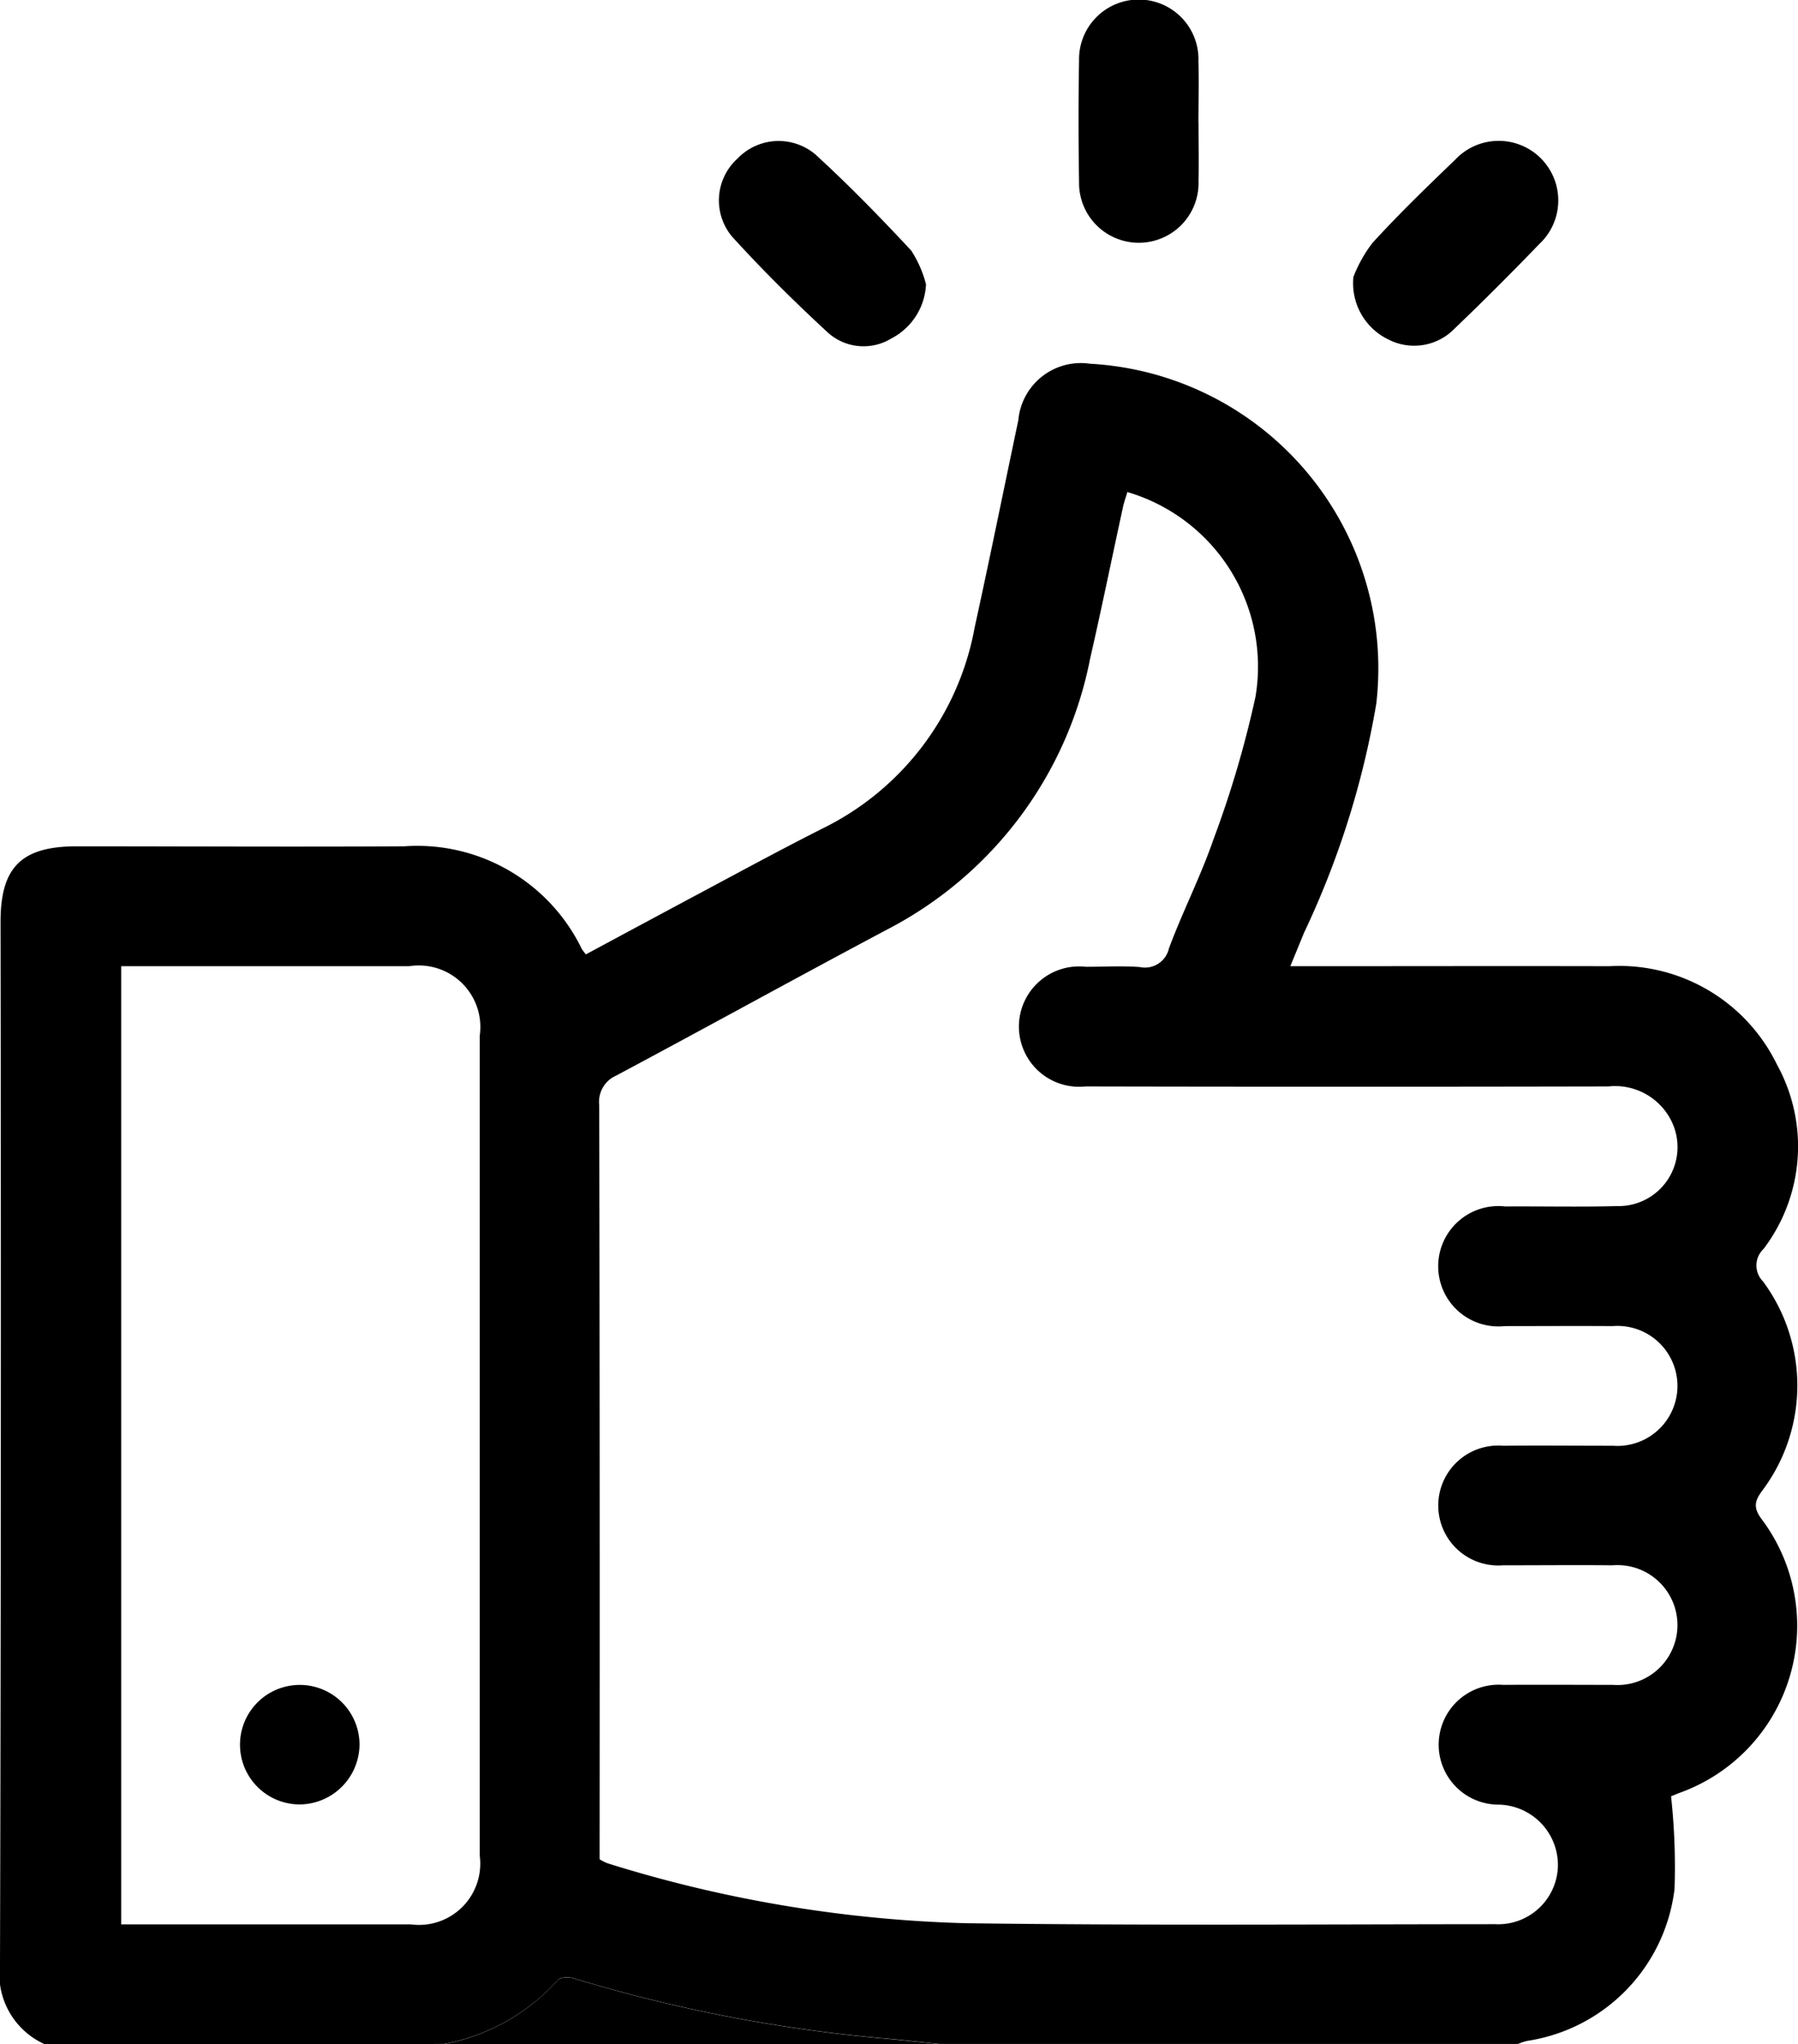
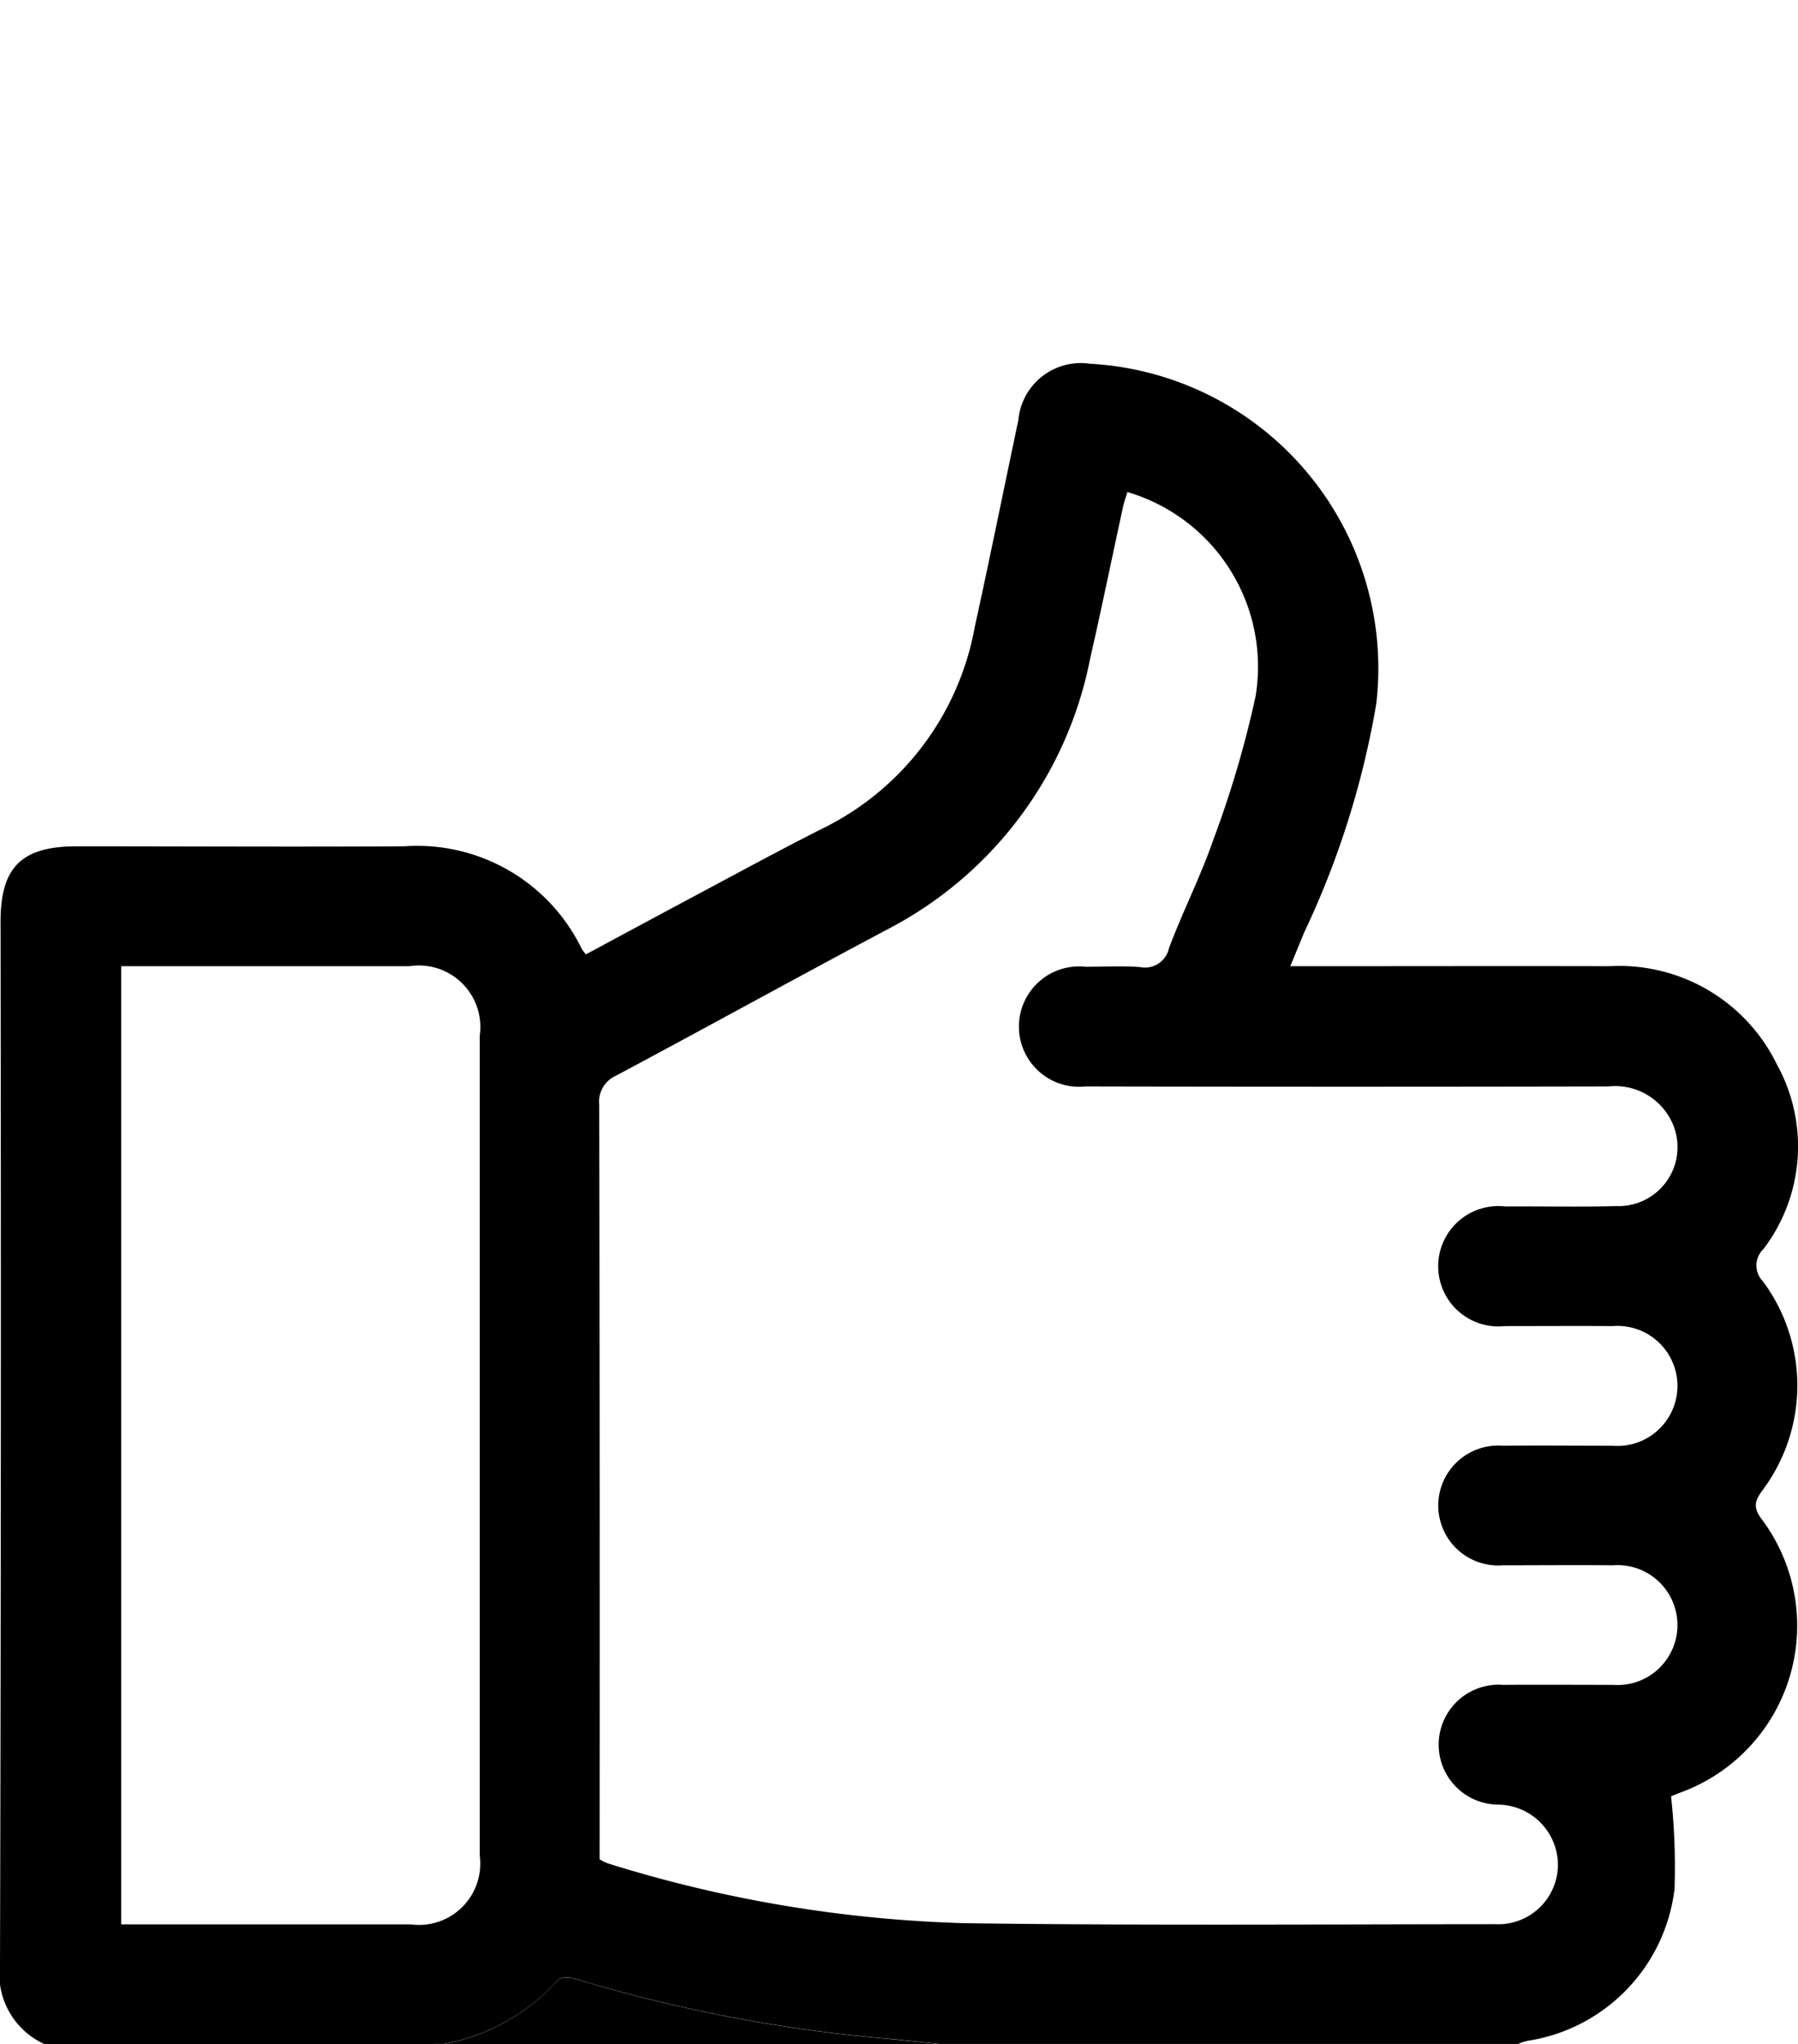
<svg xmlns="http://www.w3.org/2000/svg" width="42.695" height="48.539" viewBox="0 0 42.695 48.539">
  <defs>
    <clipPath id="clip-path">
      <rect id="Rectangle_778" data-name="Rectangle 778" width="42.695" height="48.539" />
    </clipPath>
  </defs>
  <g id="Group_4799" data-name="Group 4799" clip-path="url(#clip-path)">
    <path id="Path_20074" data-name="Path 20074" d="M1.057,43.926A1.826,1.826,0,0,1,0,42.016Q.032,29.645.013,17.274c0-1.3.5-1.791,1.813-1.791,2.59,0,5.182.015,7.773,0a4.342,4.342,0,0,1,4.214,2.433,1.141,1.141,0,0,0,.1.133q1.311-.706,2.62-1.407c1-.533,2-1.078,3.013-1.589a6.642,6.642,0,0,0,3.6-4.777c.359-1.634.689-3.273,1.035-4.91a1.49,1.49,0,0,1,1.7-1.342,7.245,7.245,0,0,1,6.8,8.073,20.787,20.787,0,0,1-1.716,5.44c-.1.243-.2.49-.326.793H31.2c2.339,0,4.678-.006,7.017,0a4.163,4.163,0,0,1,3.978,2.335,4.025,4.025,0,0,1-.32,4.381.538.538,0,0,0-.011.769,4.156,4.156,0,0,1,0,4.944c-.178.238-.253.4-.041.689a4.217,4.217,0,0,1-1.942,6.512c-.1.039-.2.082-.2.082a15.492,15.492,0,0,1,.082,2.2,4.148,4.148,0,0,1-3.492,3.606,1.212,1.212,0,0,0-.221.073H22.3c-.453-.045-.9-.1-1.357-.137a36.262,36.262,0,0,1-7.315-1.42c-.116-.037-.318-.034-.378.037a4.839,4.839,0,0,1-2.708,1.521ZM26.774,7.058c-.034.118-.077.236-.105.357-.262,1.2-.507,2.408-.782,3.606a9.235,9.235,0,0,1-4.794,6.424c-2.161,1.147-4.3,2.33-6.458,3.481a.679.679,0,0,0-.406.7q.016,8.721.009,17.442v.468a1.175,1.175,0,0,0,.187.095A31.248,31.248,0,0,0,22.9,41.054c4.2.058,8.4.026,12.607.024a1.419,1.419,0,0,0,1.486-1.351,1.435,1.435,0,0,0-1.4-1.488,1.424,1.424,0,1,1,.1-2.844c.87-.006,1.738,0,2.607,0a1.424,1.424,0,1,0-.009-2.839c-.87-.009-1.74,0-2.607,0a1.424,1.424,0,1,1,.011-2.839c.868-.009,1.738,0,2.605,0a1.425,1.425,0,1,0-.011-2.841c-.853-.006-1.705,0-2.56,0a1.429,1.429,0,1,1,.013-2.841c.885-.006,1.77.015,2.655-.009a1.4,1.4,0,0,0,1.284-2.036,1.49,1.49,0,0,0-1.486-.805q-6.211.013-12.42,0a1.429,1.429,0,1,1,.009-2.841c.427,0,.857-.026,1.28.006a.584.584,0,0,0,.694-.445c.324-.87.752-1.705,1.055-2.582a24.63,24.63,0,0,0,1-3.393,4.321,4.321,0,0,0-3.039-4.858M2.878,41.082c2.328,0,4.6,0,6.875,0a1.455,1.455,0,0,0,1.639-1.63q0-9.736,0-19.474a1.461,1.461,0,0,0-1.667-1.649q-3.2,0-6.4,0H2.878Z" transform="translate(0 4.613)" />
    <path id="Path_20075" data-name="Path 20075" d="M4.907,23.445a4.839,4.839,0,0,0,2.708-1.521c.06-.071.262-.073.378-.039a36.258,36.258,0,0,0,7.317,1.422c.451.039.9.09,1.355.137Z" transform="translate(5.632 25.094)" />
-     <path id="Path_20076" data-name="Path 20076" d="M14.775,2.923c0,.457.009.917,0,1.375a1.419,1.419,0,1,1-2.837.024c-.015-.962-.017-1.927,0-2.889a1.418,1.418,0,1,1,2.835.021c.013.49,0,.979,0,1.469" transform="translate(13.685 0)" />
-     <path id="Path_20077" data-name="Path 20077" d="M12.868,4.958a1.525,1.525,0,0,1-.827,1.293,1.264,1.264,0,0,1-1.508-.146C9.745,5.377,8.98,4.621,8.259,3.826A1.338,1.338,0,0,1,8.39,1.979a1.352,1.352,0,0,1,1.851-.1c.793.726,1.542,1.495,2.274,2.281a2.679,2.679,0,0,1,.352.8" transform="translate(9.121 1.788)" />
-     <path id="Path_20078" data-name="Path 20078" d="M14.962,4.792a3.275,3.275,0,0,1,.451-.81c.625-.687,1.3-1.338,1.969-1.982a1.415,1.415,0,1,1,2,2c-.657.681-1.327,1.353-2.012,2.008A1.337,1.337,0,0,1,15.8,6.27a1.482,1.482,0,0,1-.835-1.478" transform="translate(17.172 1.793)" />
-     <path id="Path_20079" data-name="Path 20079" d="M4.089,21.466a1.419,1.419,0,1,1,1.4-1.433,1.433,1.433,0,0,1-1.4,1.433" transform="translate(3.048 21.381)" />
  </g>
</svg>